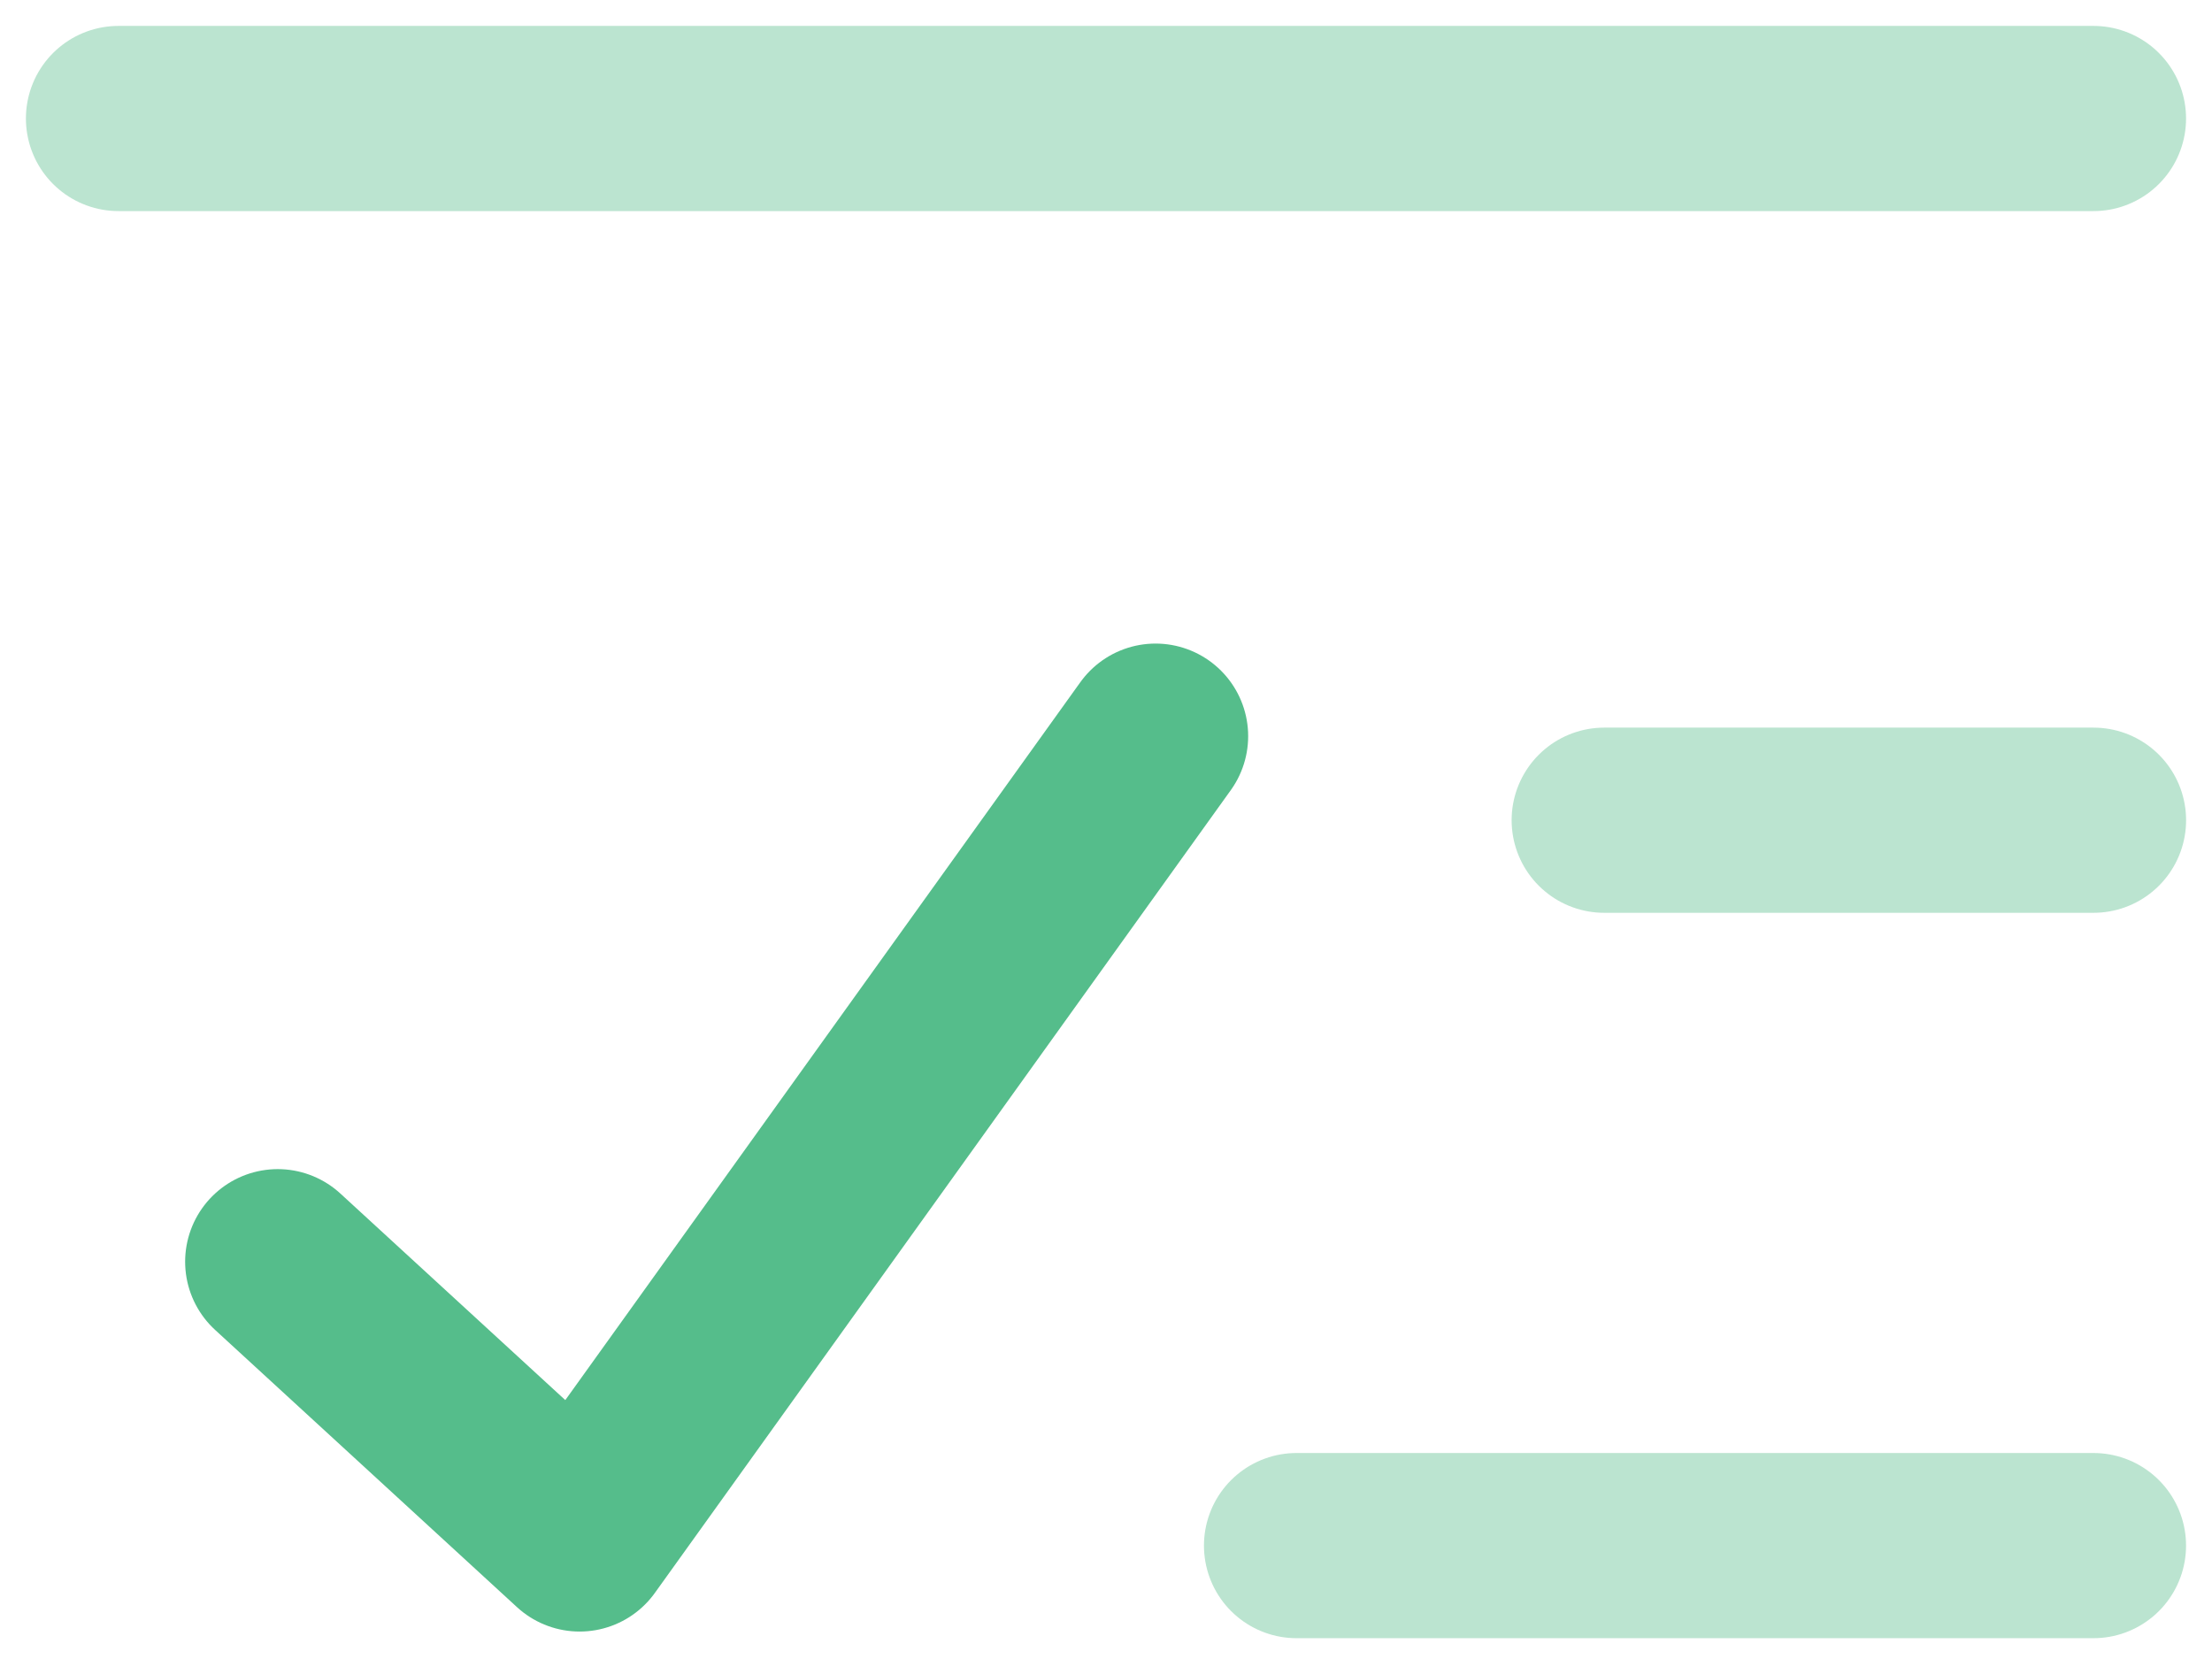
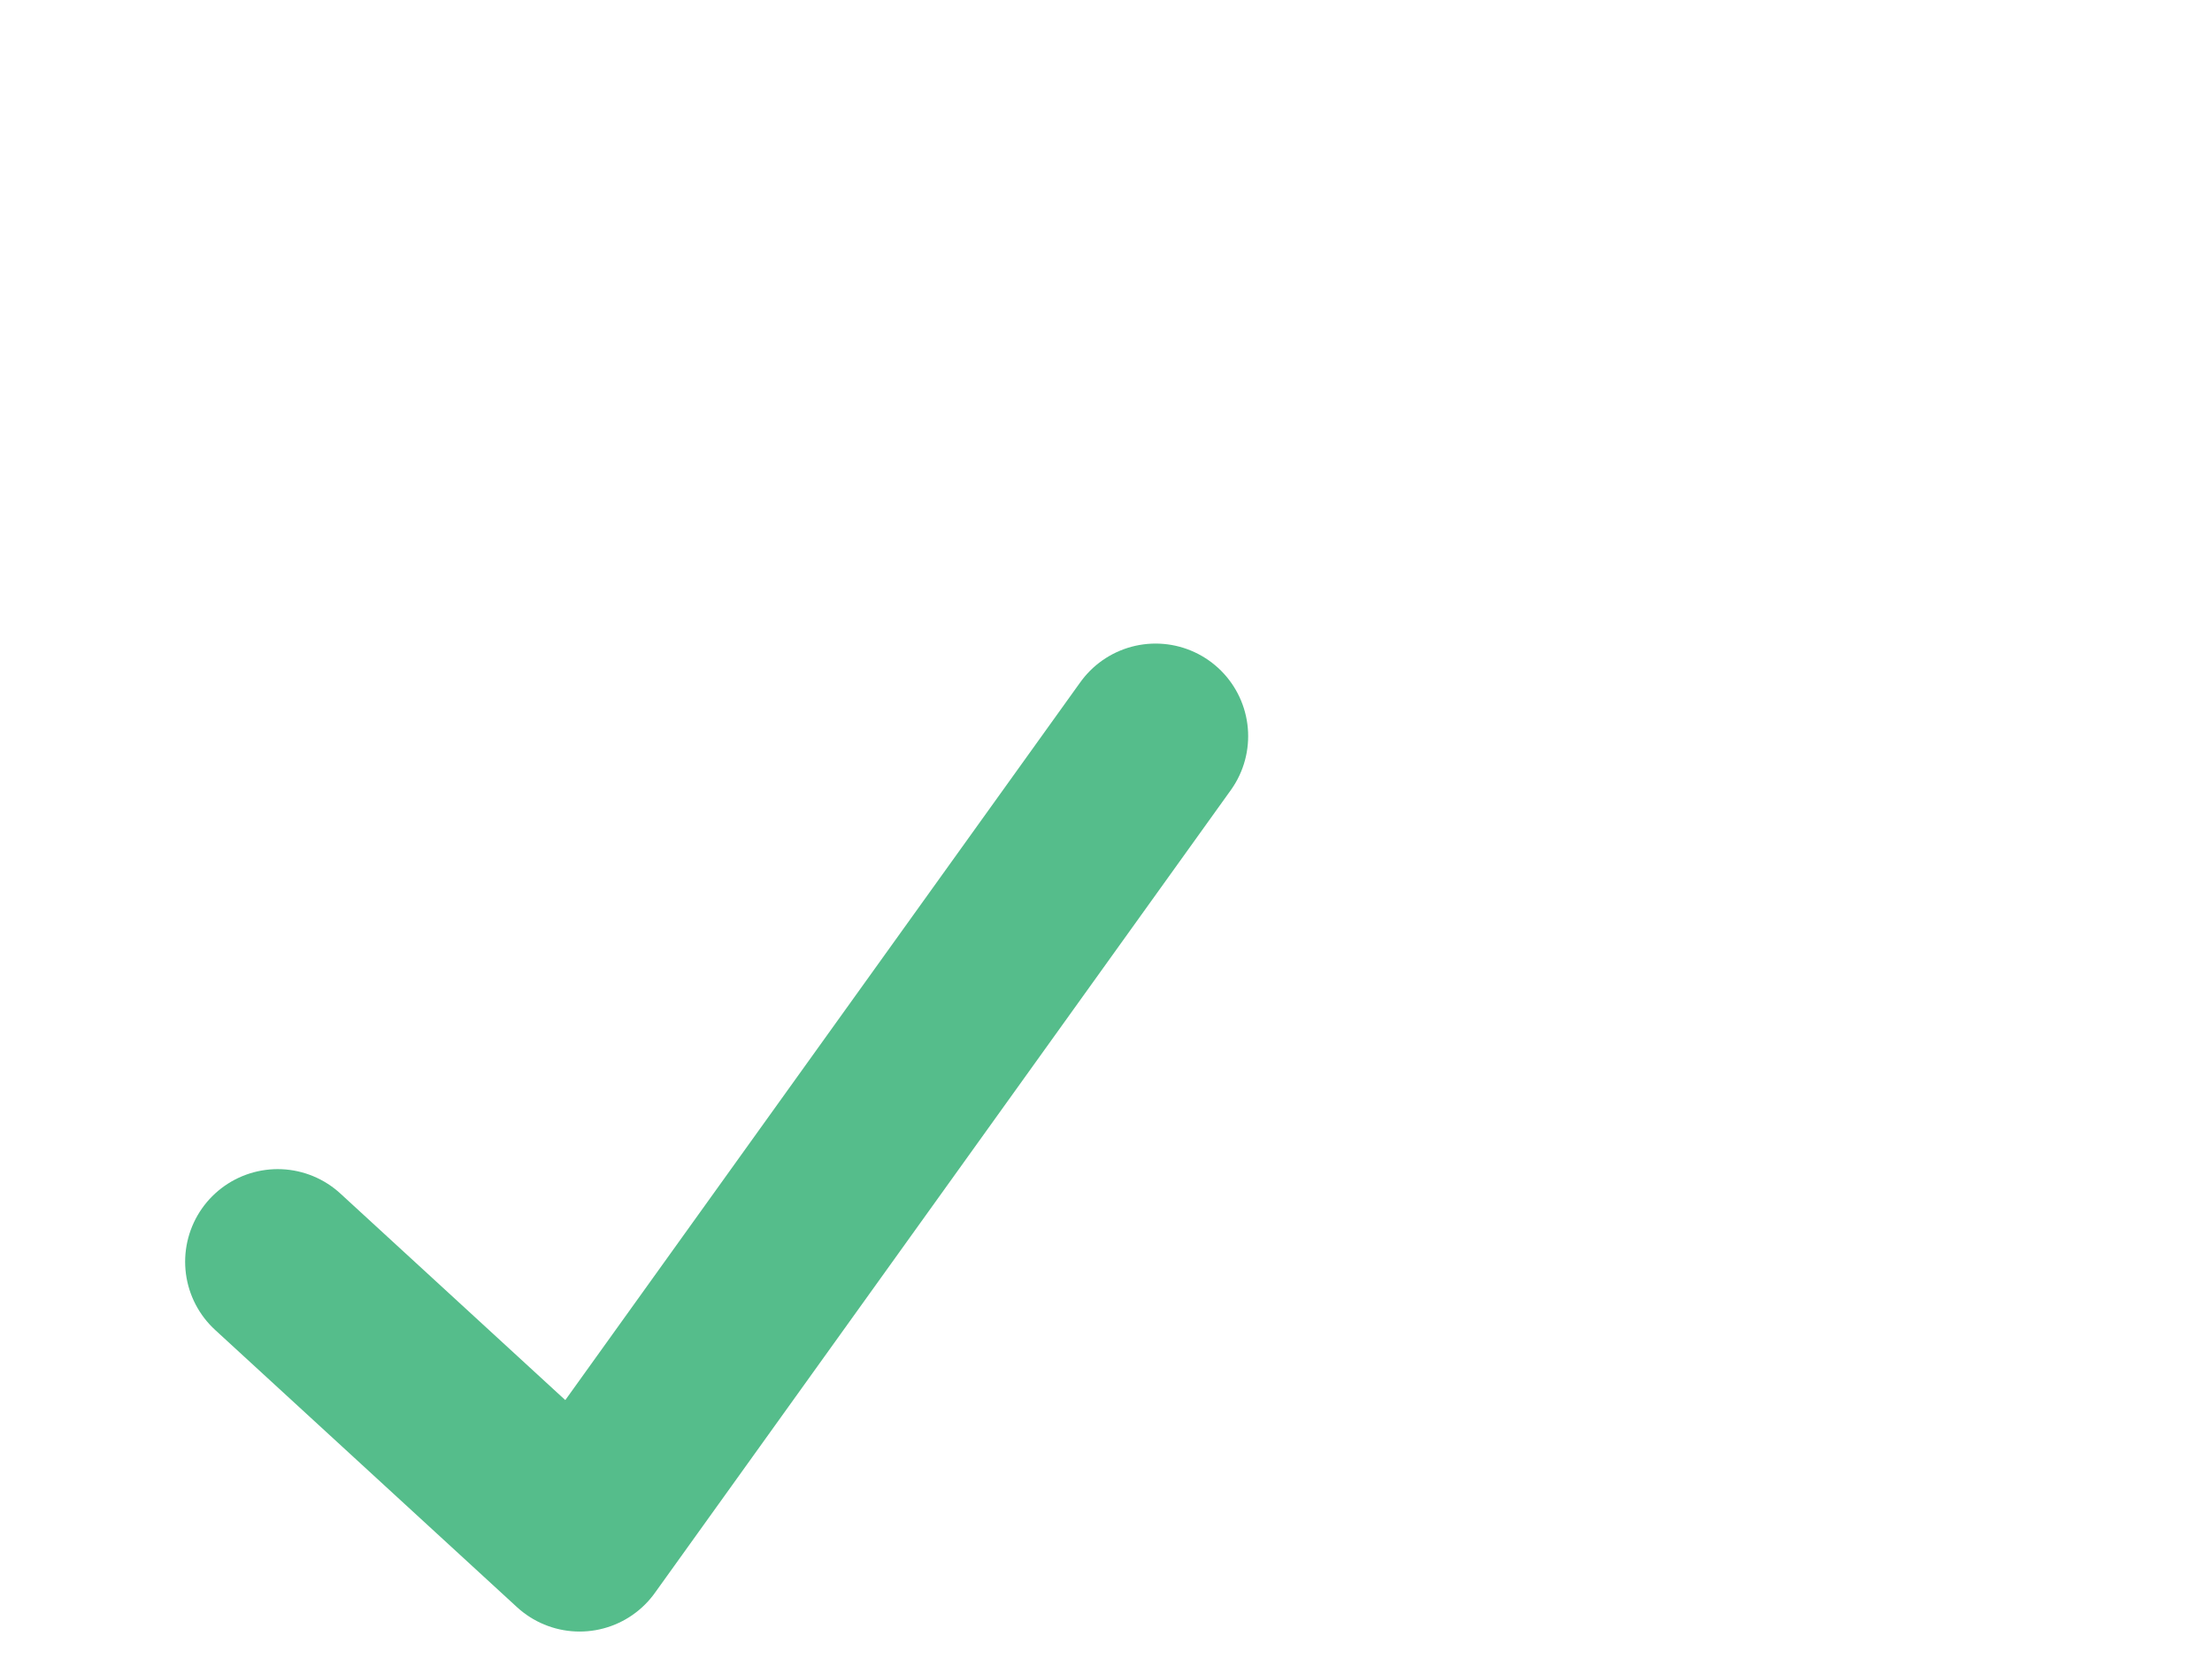
<svg xmlns="http://www.w3.org/2000/svg" width="56" height="42" fill="none" viewBox="0 0 56 42">
  <path stroke="#55BD8B" stroke-linecap="round" stroke-linejoin="round" stroke-width="4.688" d="m7.031 31.942 7.643 7.019 14.581-20.324" />
-   <path stroke="#55BD8B" stroke-linecap="round" stroke-linejoin="round" stroke-width="4.688" d="M41.792 20.765H53m-12.387 0h11.208M3 3h49.999M32.824 39.129h20.175" opacity=".4" />
</svg>